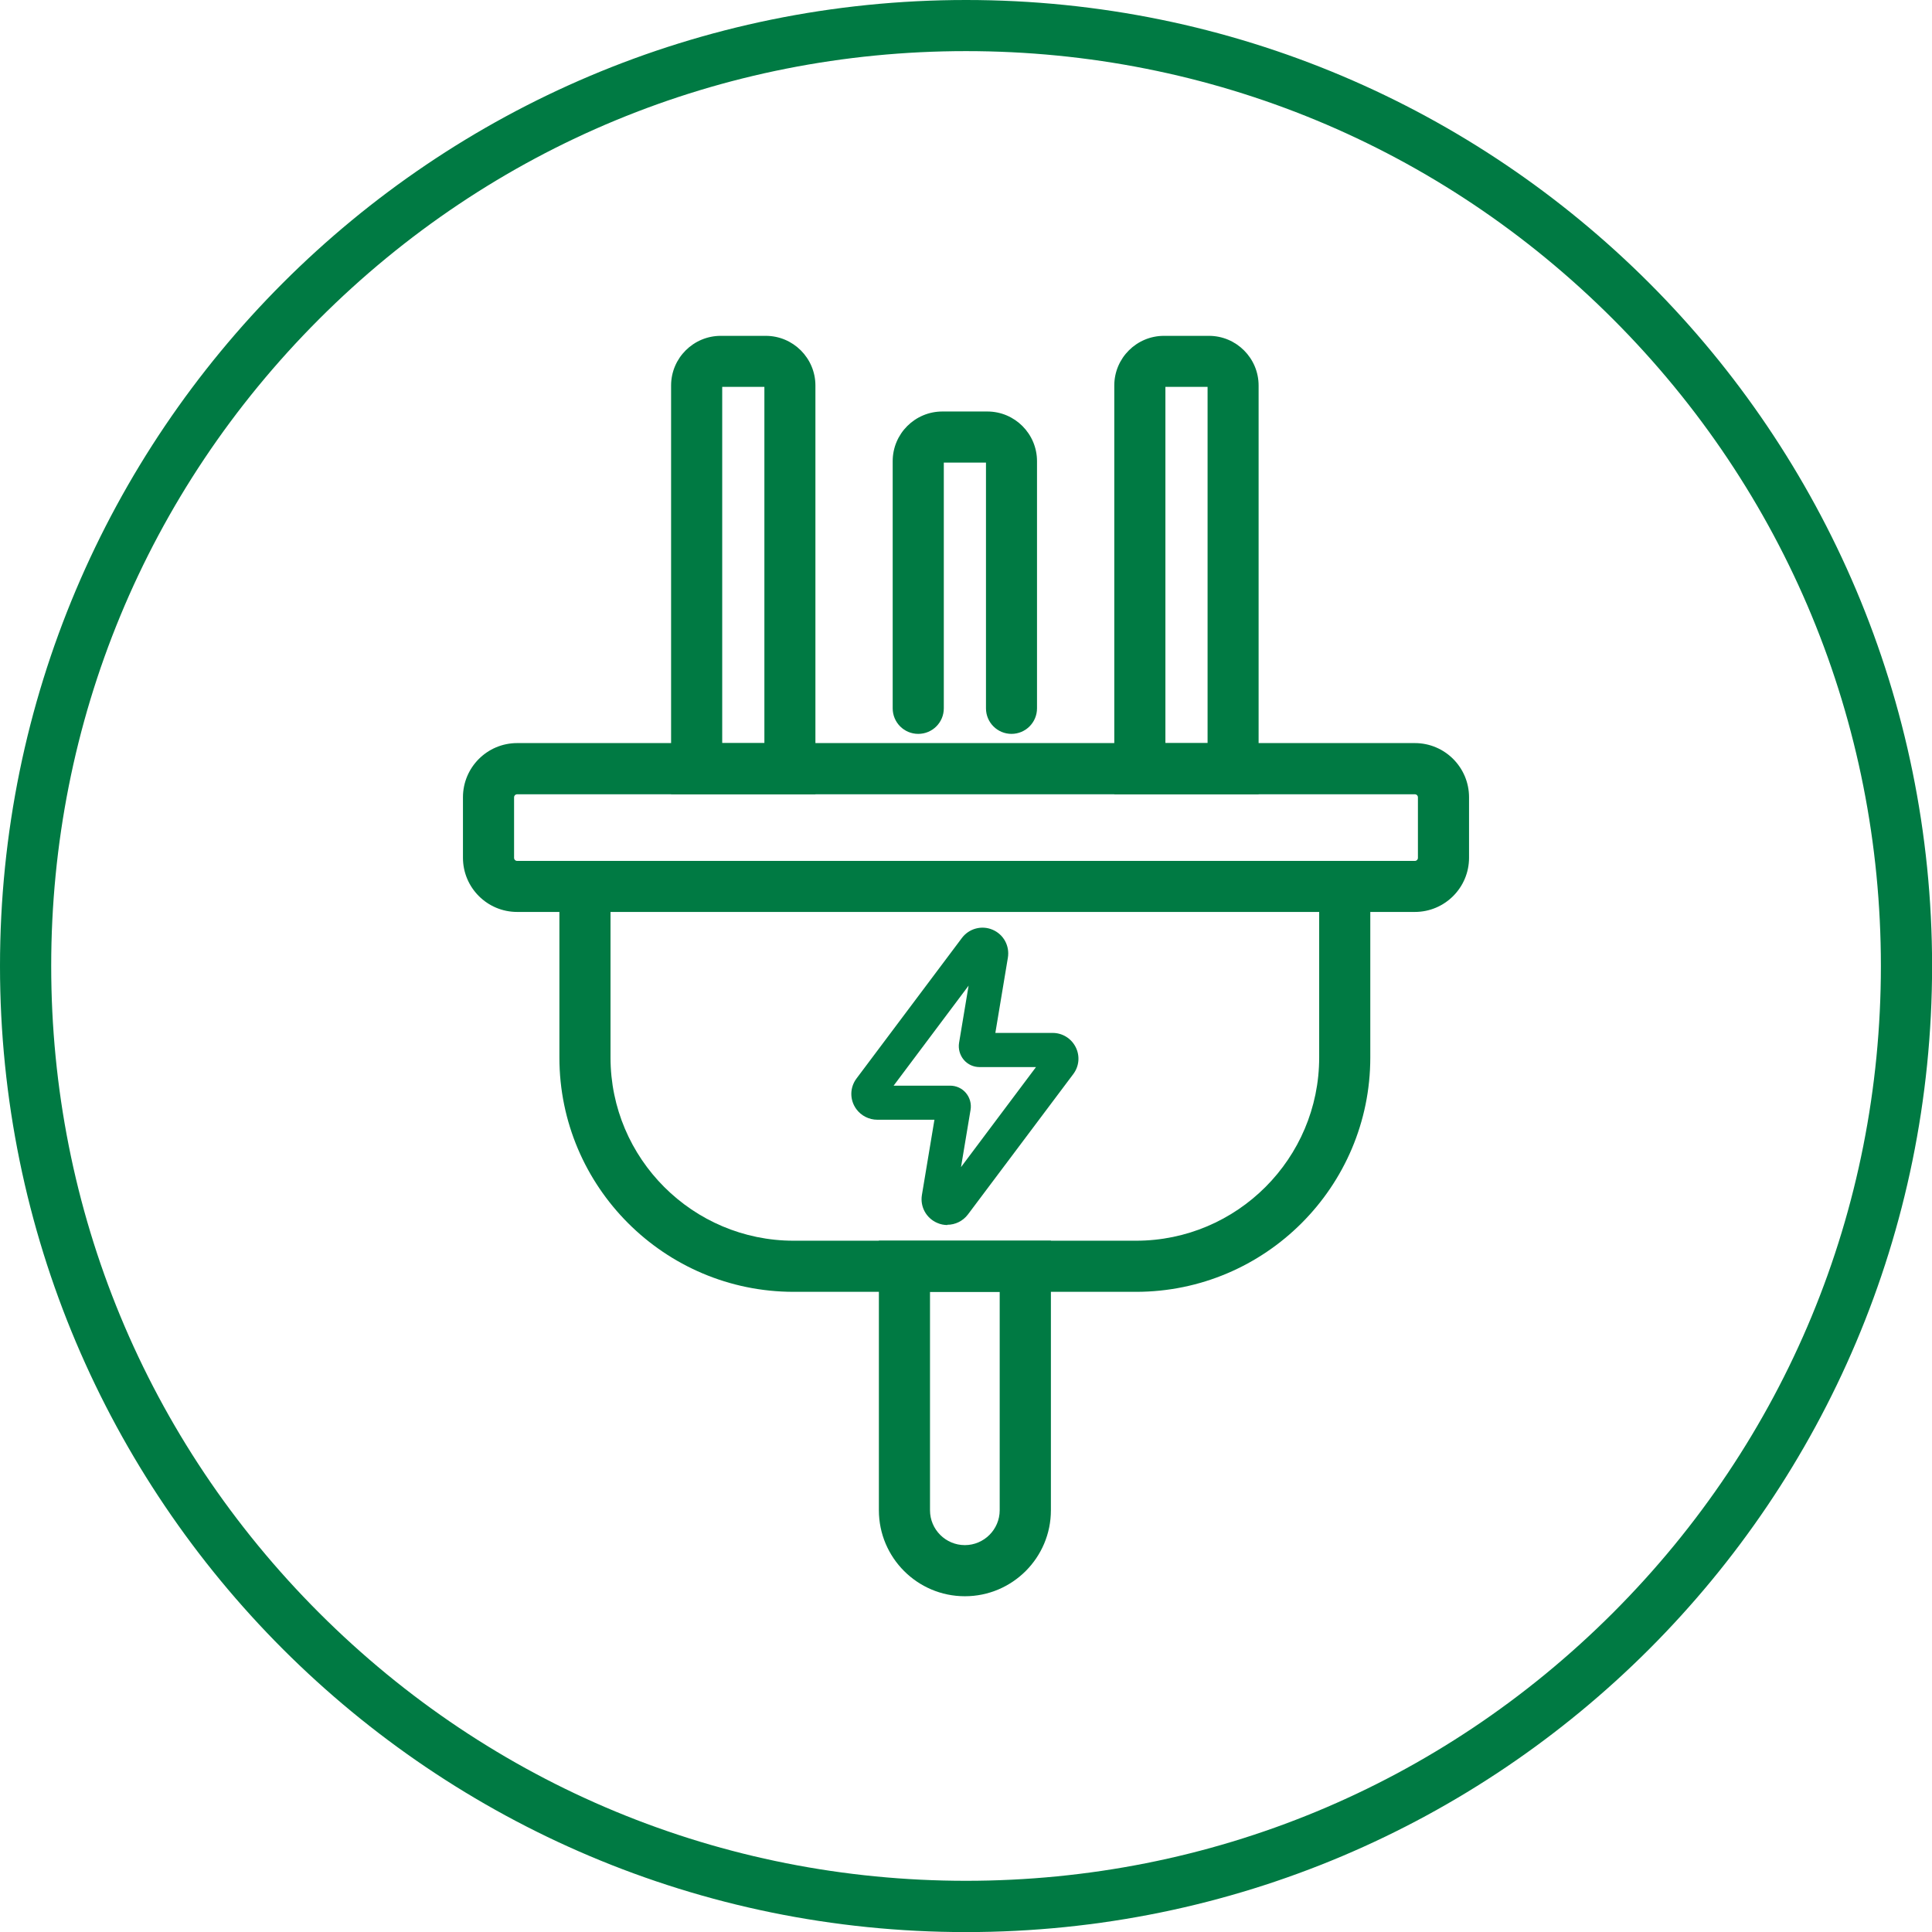
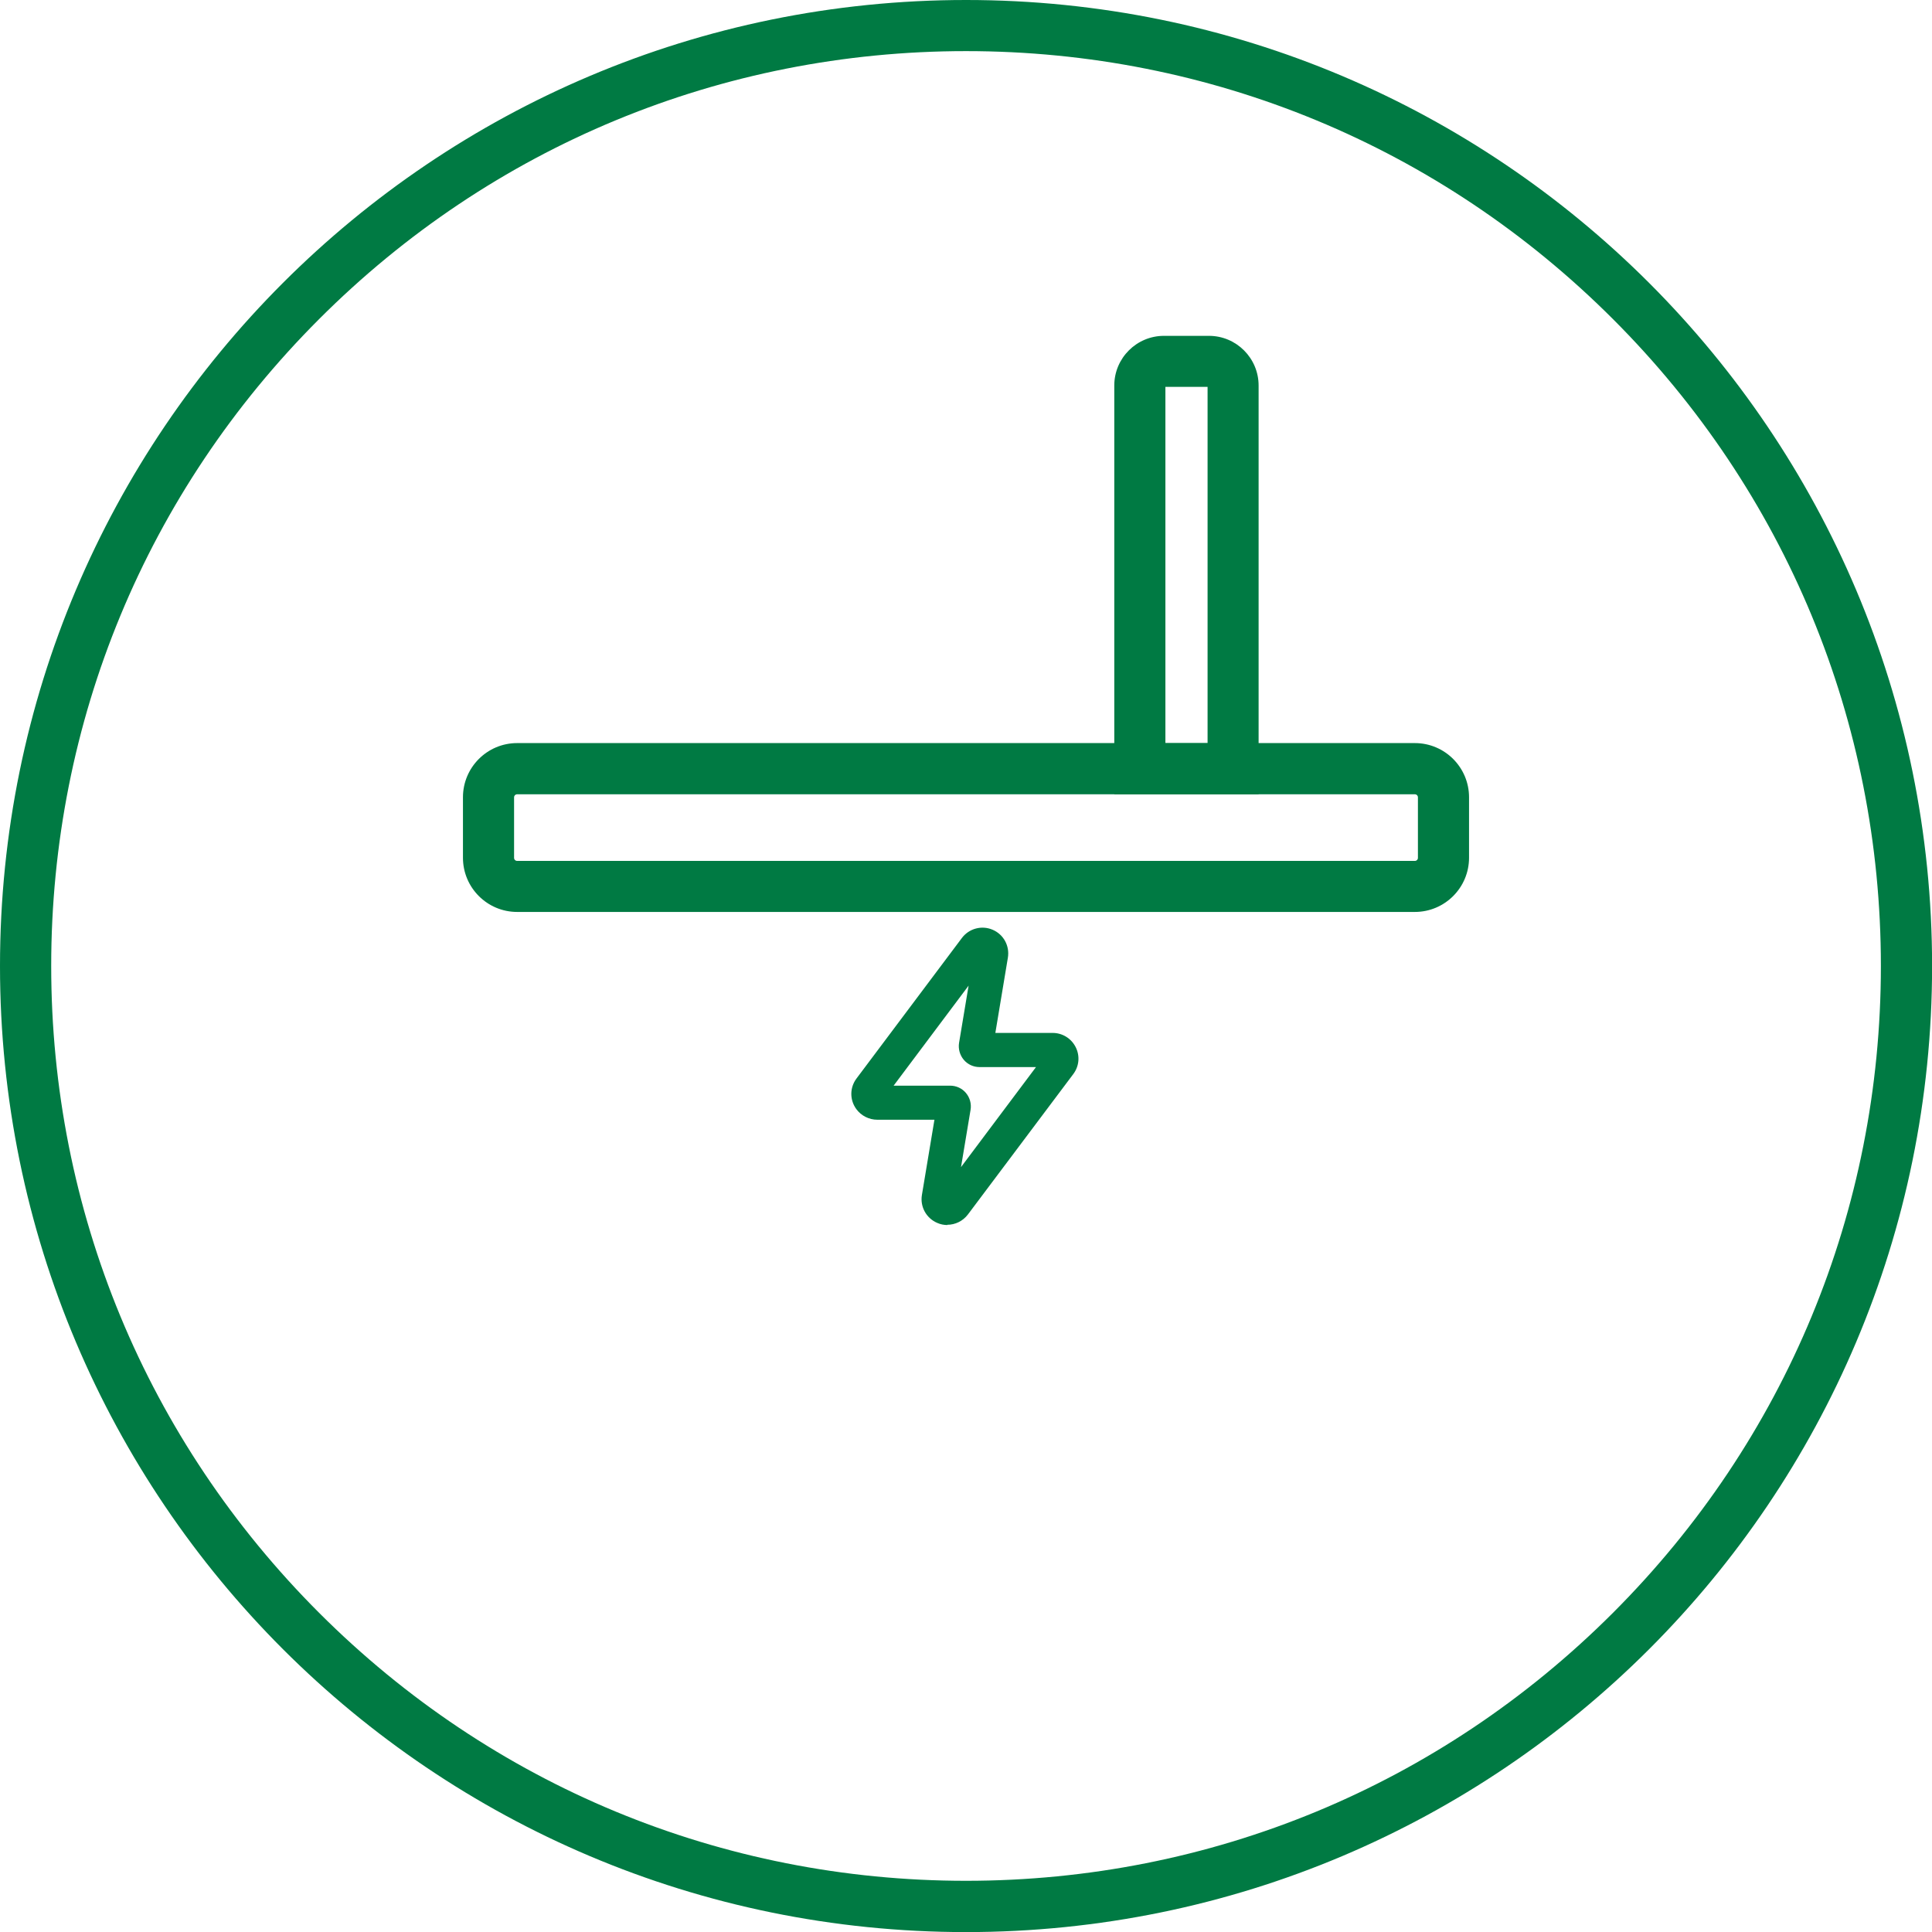
<svg xmlns="http://www.w3.org/2000/svg" id="Layer_1" data-name="Layer 1" viewBox="0 0 226.77 226.77">
  <defs>
    <style>
      .cls-1 {
        fill: #007a43;
      }
    </style>
  </defs>
  <path class="cls-1" d="M113.39,6c28.68,0,55.65,11.17,75.93,31.45s31.45,47.25,31.45,75.93-11.17,55.65-31.45,75.93-47.25,31.45-75.93,31.45-55.65-11.17-75.93-31.45c-20.28-20.28-31.45-47.25-31.45-75.93s11.17-55.65,31.45-75.93C57.73,17.17,84.7,6,113.39,6M113.39,0C50.76,0,0,50.76,0,113.39s50.76,113.39,113.39,113.39,113.39-50.76,113.39-113.39S176.01,0,113.39,0h0Z" />
  <path class="cls-1" d="M166.07,107.04H60.7c-3.51,0-6.36-2.85-6.36-6.36v-7.1c0-3.51,2.85-6.36,6.36-6.36h105.37c3.51,0,6.36,2.85,6.36,6.36v7.1c0,3.51-2.85,6.36-6.36,6.36ZM60.7,93.23c-.2,0-.36.16-.36.36v7.1c0,.2.16.36.36.36h105.37c.2,0,.36-.16.36-.36v-7.1c0-.2-.16-.36-.36-.36H60.7Z" />
-   <path class="cls-1" d="M113.25,187.36c-5.57,0-10.09-4.53-10.09-10.09v-31.64h20.19v31.64c0,5.57-4.53,10.09-10.09,10.09ZM109.16,151.63v25.64c0,2.26,1.84,4.09,4.09,4.09s4.09-1.84,4.09-4.09v-25.64h-8.19Z" />
-   <path class="cls-1" d="M95.72,93.23h-16.95v-47.98c0-3.22,2.62-5.83,5.83-5.83h5.28c3.22,0,5.83,2.62,5.83,5.83v47.98ZM84.77,87.23h4.95v-41.82h-4.95v41.82Z" />
  <path class="cls-1" d="M147.74,93.23h-16.95v-47.98c0-3.22,2.62-5.83,5.83-5.83h5.28c3.22,0,5.83,2.62,5.83,5.83v47.98ZM136.79,87.23h4.95v-41.82h-4.95v41.82Z" />
-   <path class="cls-1" d="M118.73,86.14c-1.66,0-3-1.34-3-3v-28.84h-4.95v28.84c0,1.66-1.34,3-3,3s-3-1.34-3-3v-29.01c0-3.22,2.62-5.83,5.83-5.83h5.28c3.22,0,5.83,2.62,5.83,5.83v29.01c0,1.66-1.34,3-3,3Z" />
-   <path class="cls-1" d="M133.34,151.63h-40.18c-15.17,0-27.5-12.34-27.5-27.5v-20.09h6v20.09c0,11.86,9.65,21.5,21.5,21.5h40.18c11.86,0,21.5-9.65,21.5-21.5v-20.09h6v20.09c0,15.17-12.34,27.5-27.5,27.5Z" />
  <path class="cls-1" d="M111.2,143.79c-.4,0-.81-.08-1.19-.25-1.29-.55-2.03-1.9-1.8-3.28l1.47-8.83h-6.7c-.98,0-1.9-.47-2.47-1.25-.79-1.08-.78-2.53.03-3.6l12.36-16.48c.84-1.12,2.33-1.52,3.61-.97,0,0,0,0,0,0,1.29.55,2.02,1.9,1.79,3.28l-1.47,8.83h6.72c1.15,0,2.19.64,2.71,1.67s.41,2.25-.29,3.17l-12.36,16.47c-.59.78-1.49,1.21-2.42,1.21ZM104.9,127.43h6.62c.72,0,1.4.31,1.86.86s.66,1.27.54,1.98l-1.12,6.72,8.8-11.74h-6.62c-.72,0-1.4-.31-1.86-.86-.46-.55-.66-1.27-.55-1.98l1.12-6.72-8.8,11.74Z" />
</svg>